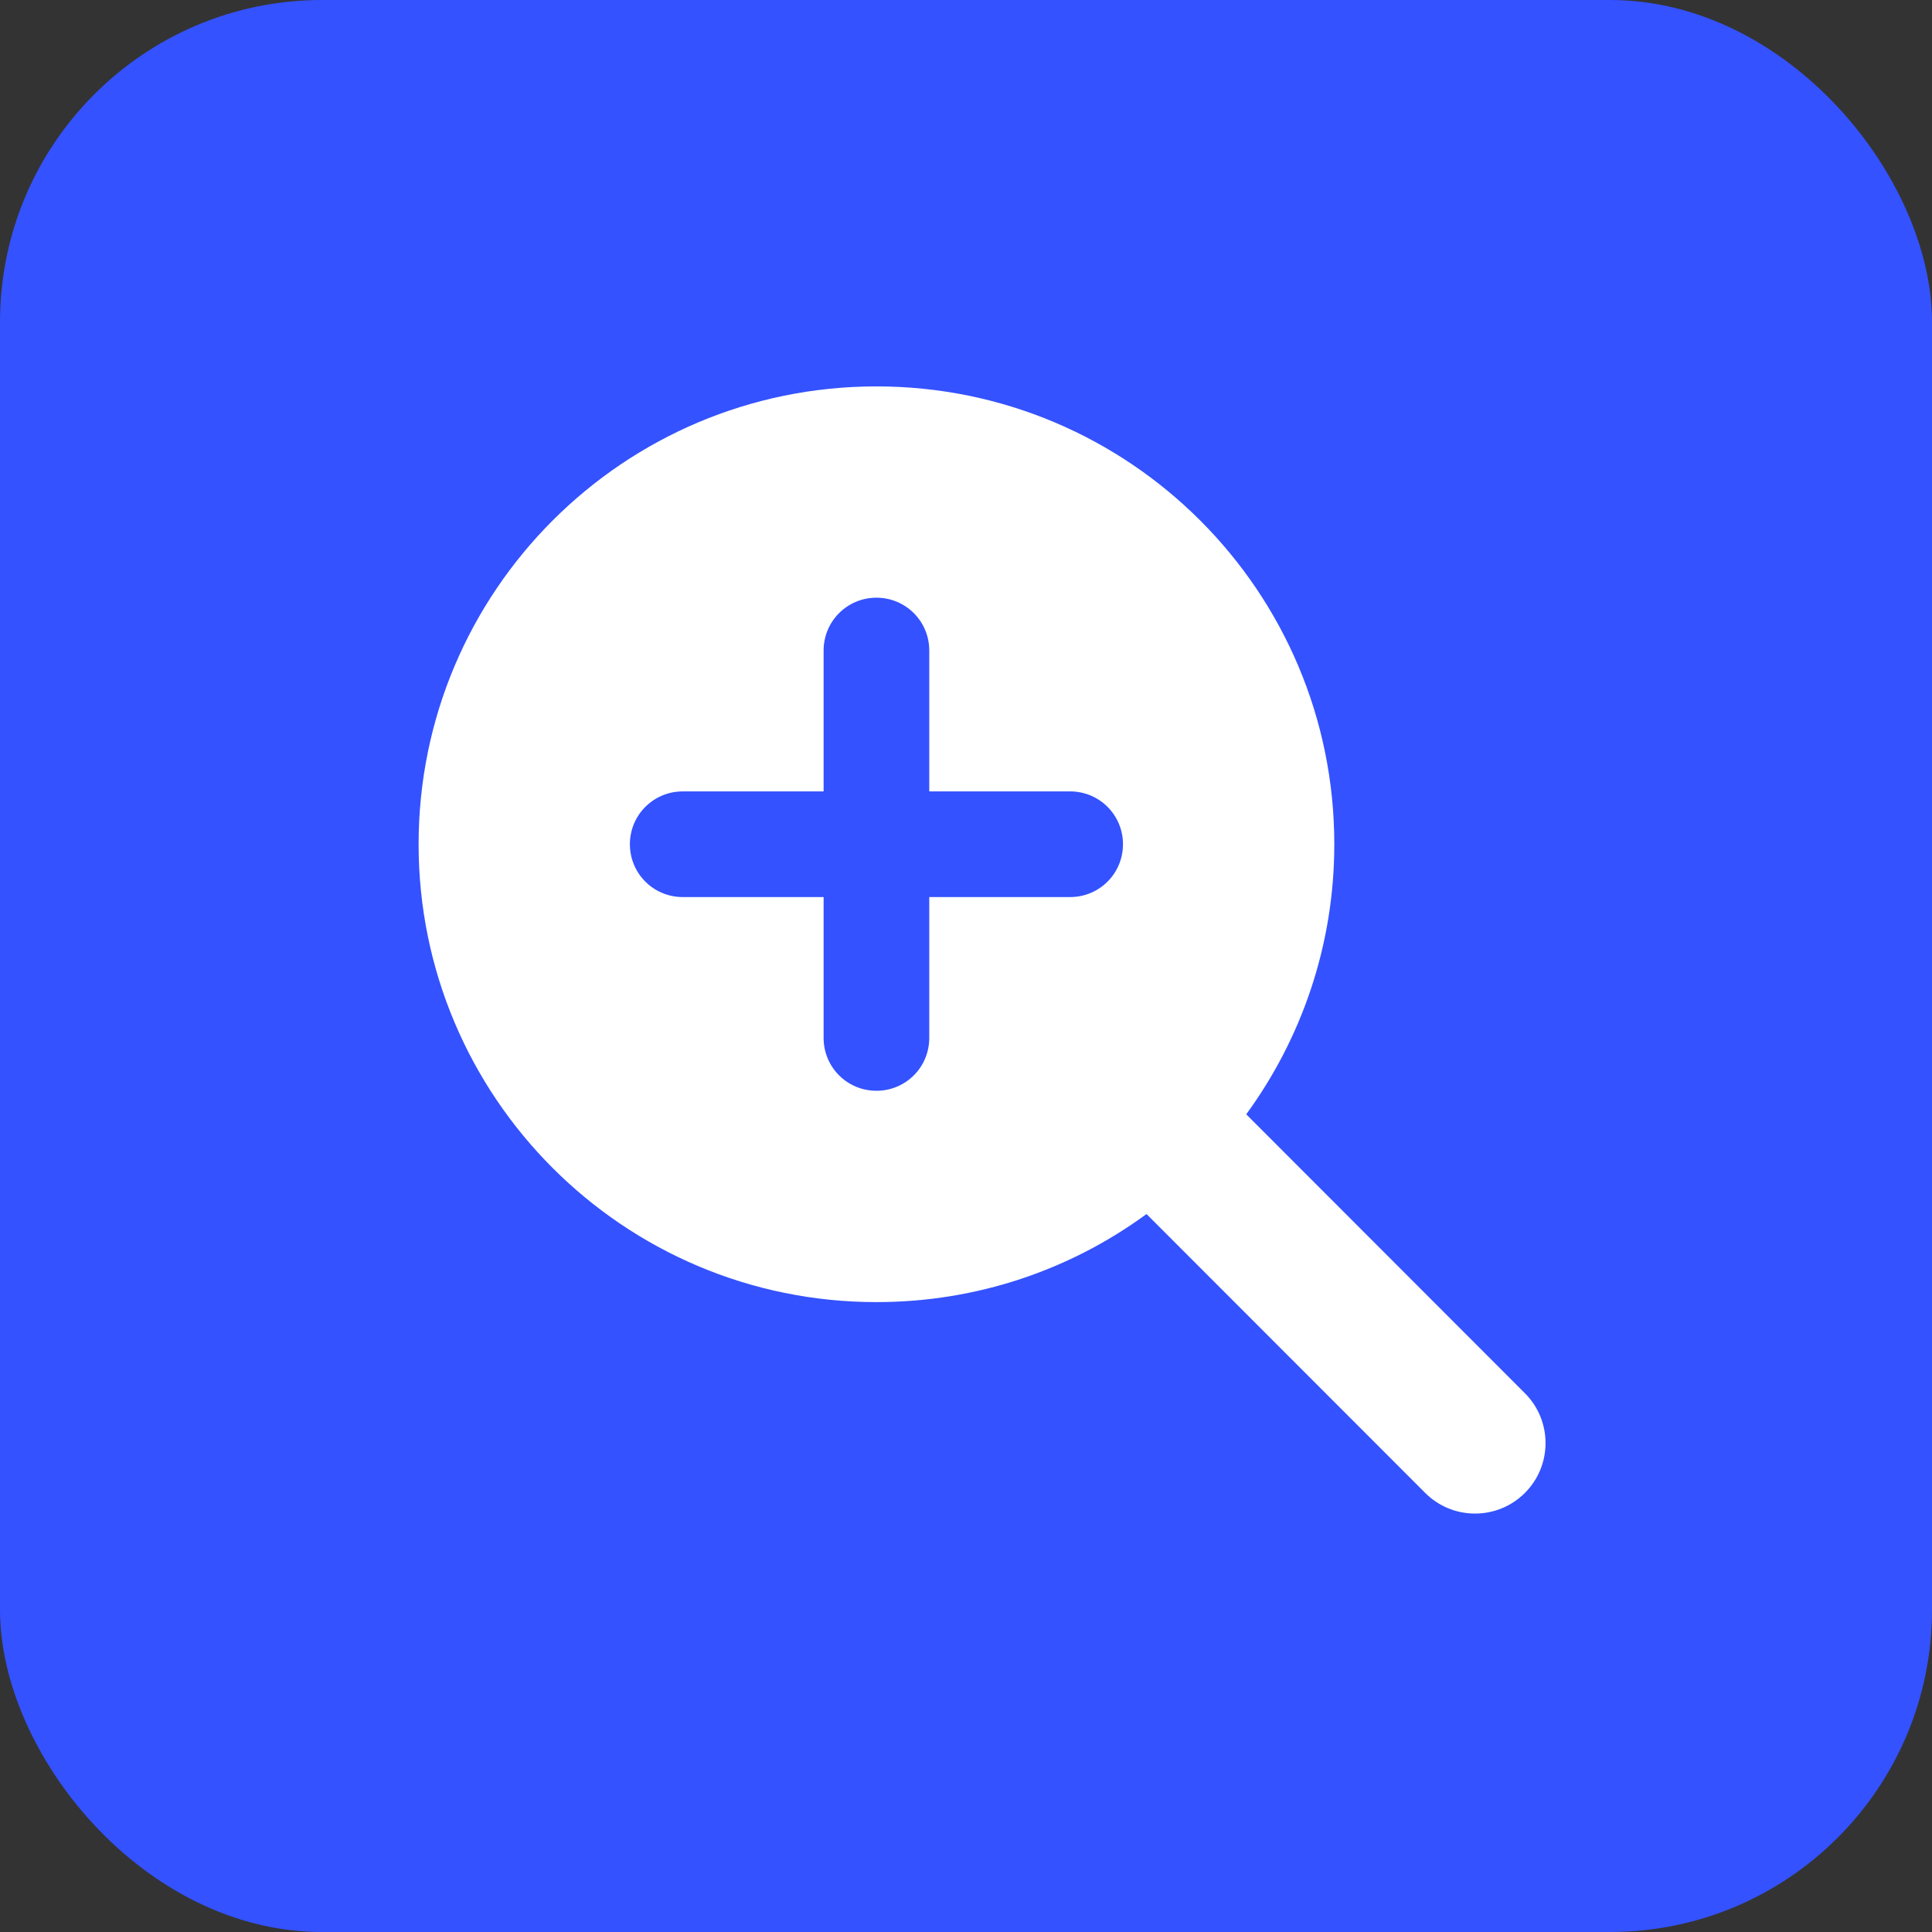
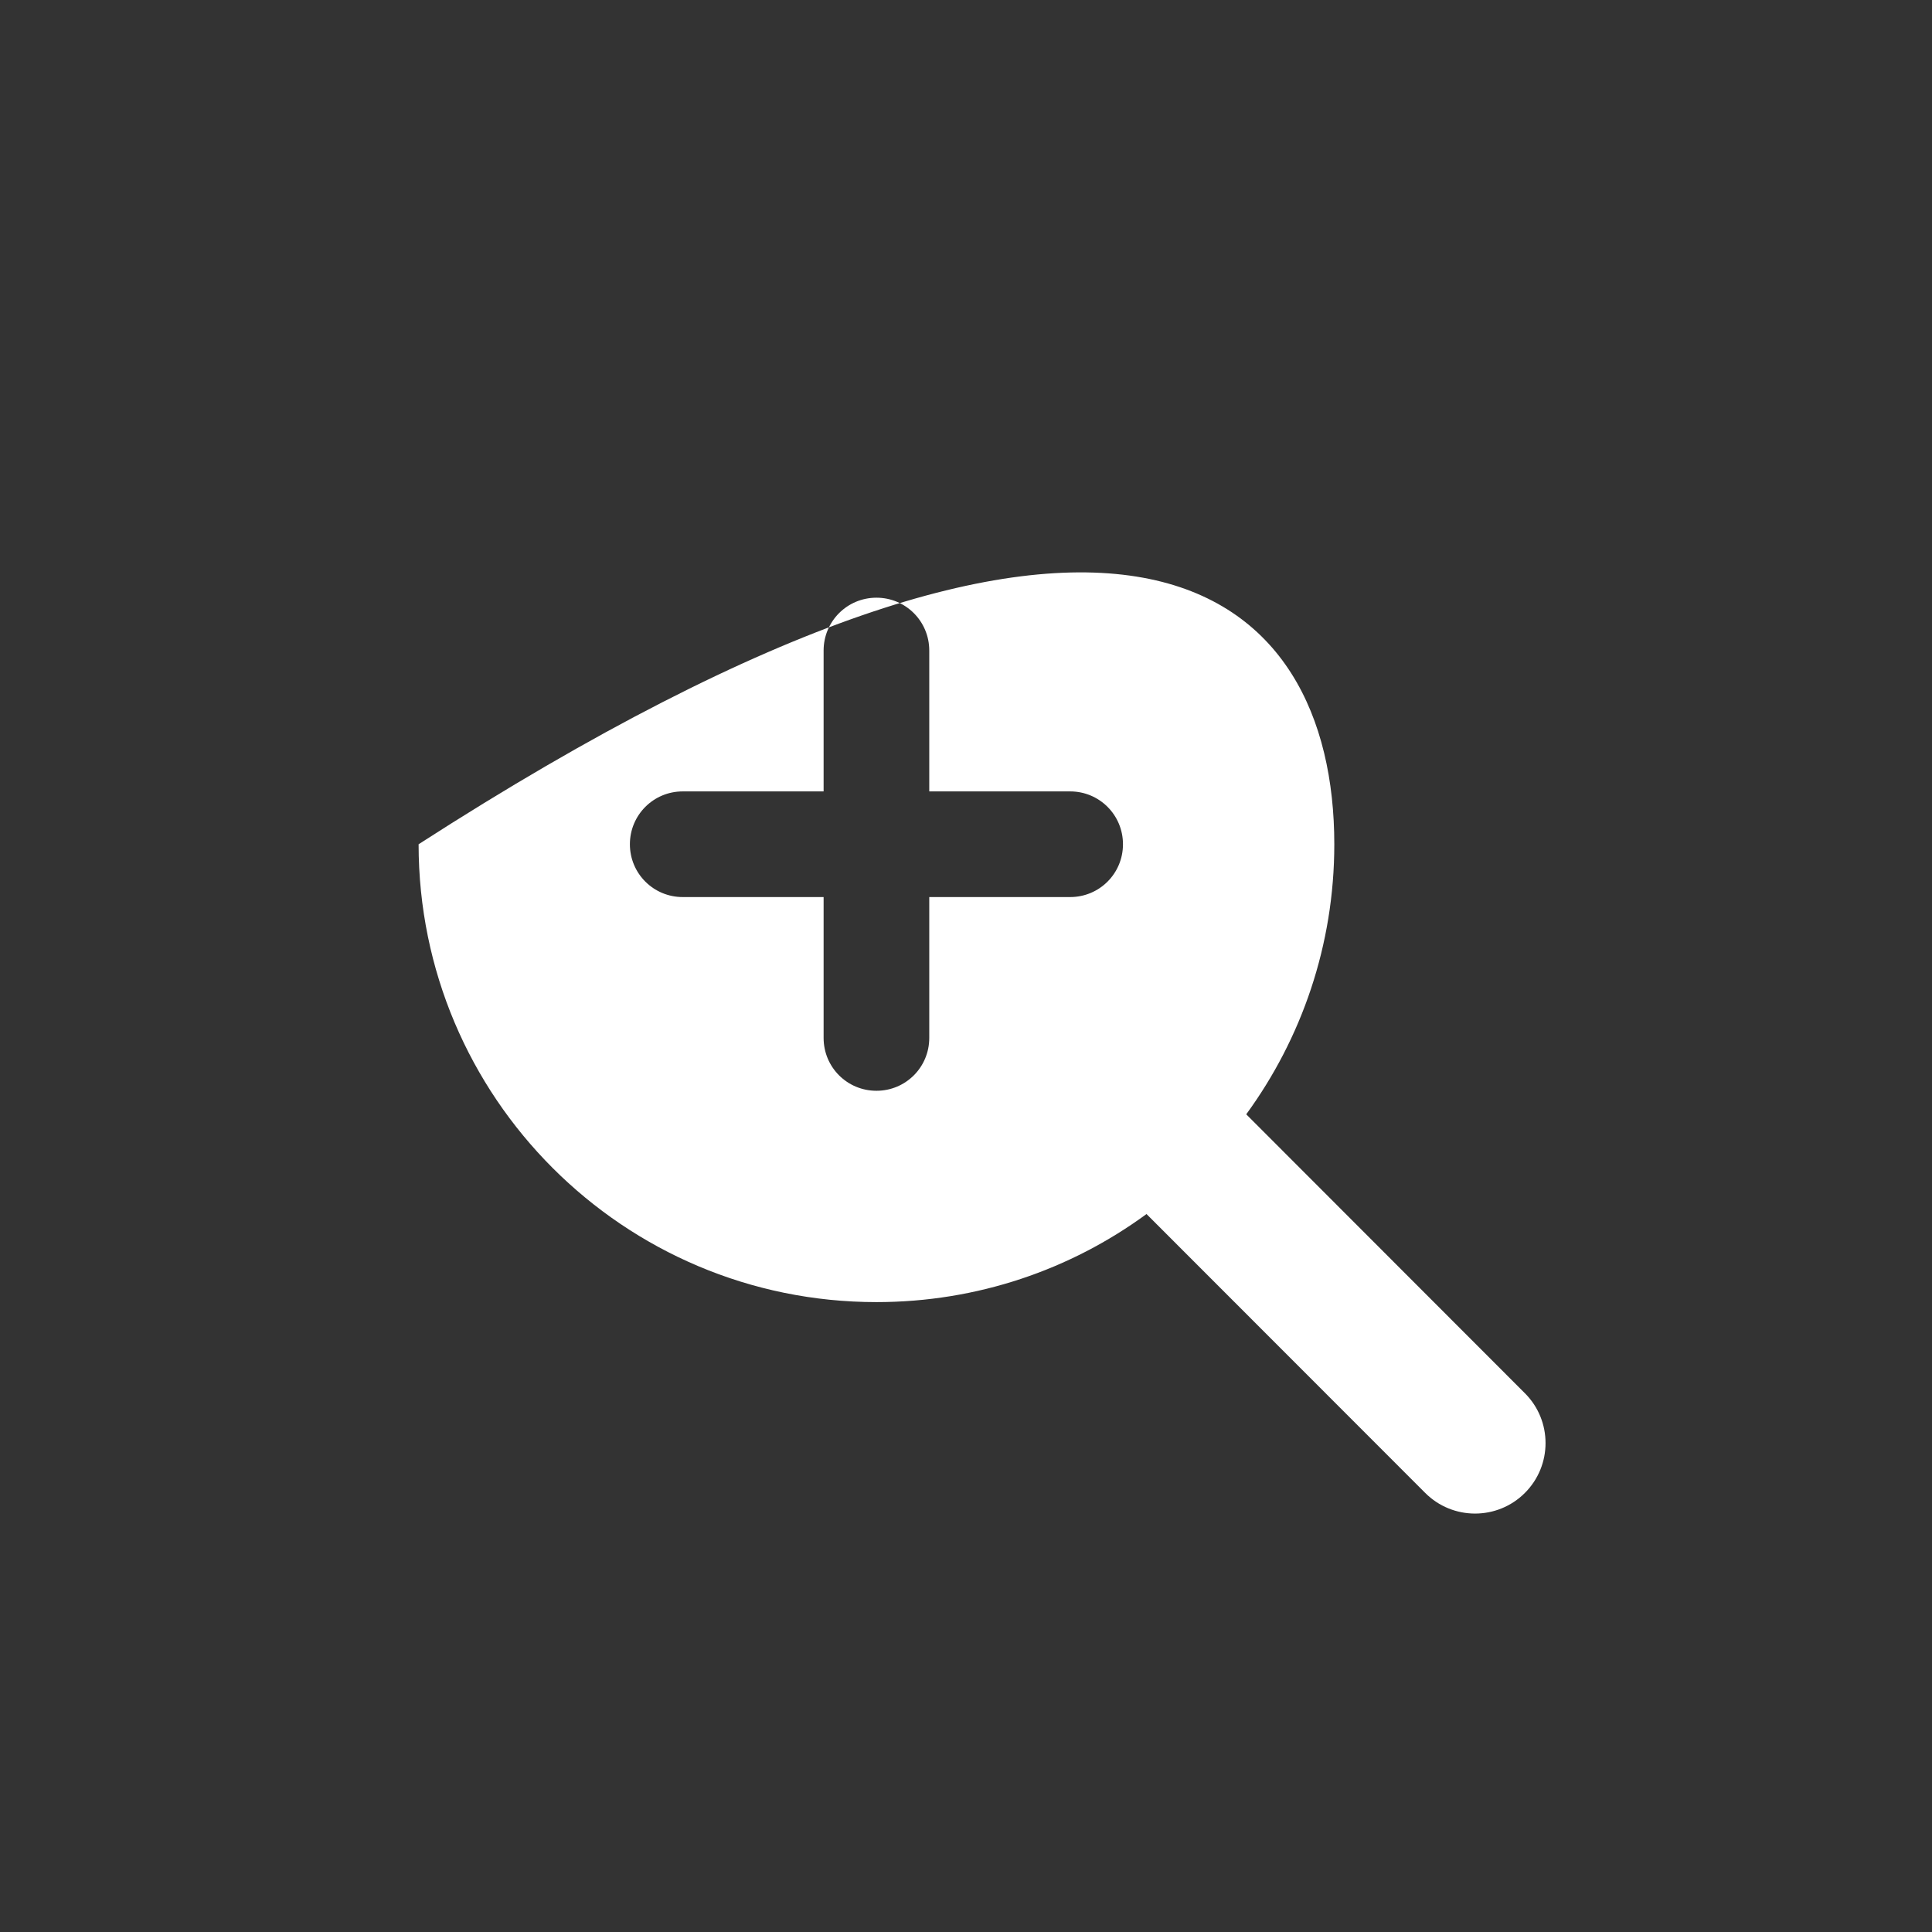
<svg xmlns="http://www.w3.org/2000/svg" width="60" height="60" viewBox="0 0 60 60" fill="none">
  <rect x="0" y="0" width="60" height="60" fill="#333333" stroke="none" />
-   <rect width="60" height="60" rx="10" fill="#3452FF" />
  <g clip-path="url(#clip0_2264_3529)">
-     <path d="M41.438 26.219C41.438 29.356 40.419 32.255 38.703 34.606L47.357 43.268C48.212 44.122 48.212 45.51 47.357 46.364C46.503 47.219 45.115 47.219 44.261 46.364L35.606 37.703C33.255 39.426 30.356 40.438 27.219 40.438C19.364 40.438 13 34.073 13 26.219C13 18.364 19.364 12 27.219 12C35.073 12 41.438 18.364 41.438 26.219ZM25.578 32.234C25.578 33.144 26.31 33.875 27.219 33.875C28.128 33.875 28.859 33.144 28.859 32.234V27.859H33.234C34.144 27.859 34.875 27.128 34.875 26.219C34.875 25.31 34.144 24.578 33.234 24.578H28.859V20.203C28.859 19.294 28.128 18.562 27.219 18.562C26.31 18.562 25.578 19.294 25.578 20.203V24.578H21.203C20.294 24.578 19.562 25.31 19.562 26.219C19.562 27.128 20.294 27.859 21.203 27.859H25.578V32.234Z" fill="white" />
+     <path d="M41.438 26.219C41.438 29.356 40.419 32.255 38.703 34.606L47.357 43.268C48.212 44.122 48.212 45.51 47.357 46.364C46.503 47.219 45.115 47.219 44.261 46.364L35.606 37.703C33.255 39.426 30.356 40.438 27.219 40.438C19.364 40.438 13 34.073 13 26.219C35.073 12 41.438 18.364 41.438 26.219ZM25.578 32.234C25.578 33.144 26.31 33.875 27.219 33.875C28.128 33.875 28.859 33.144 28.859 32.234V27.859H33.234C34.144 27.859 34.875 27.128 34.875 26.219C34.875 25.31 34.144 24.578 33.234 24.578H28.859V20.203C28.859 19.294 28.128 18.562 27.219 18.562C26.31 18.562 25.578 19.294 25.578 20.203V24.578H21.203C20.294 24.578 19.562 25.31 19.562 26.219C19.562 27.128 20.294 27.859 21.203 27.859H25.578V32.234Z" fill="white" />
  </g>
  <defs>
    <clipPath id="clip0_2264_3529">
      <rect width="35" height="35" fill="white" transform="translate(13 12)" />
    </clipPath>
  </defs>
</svg>